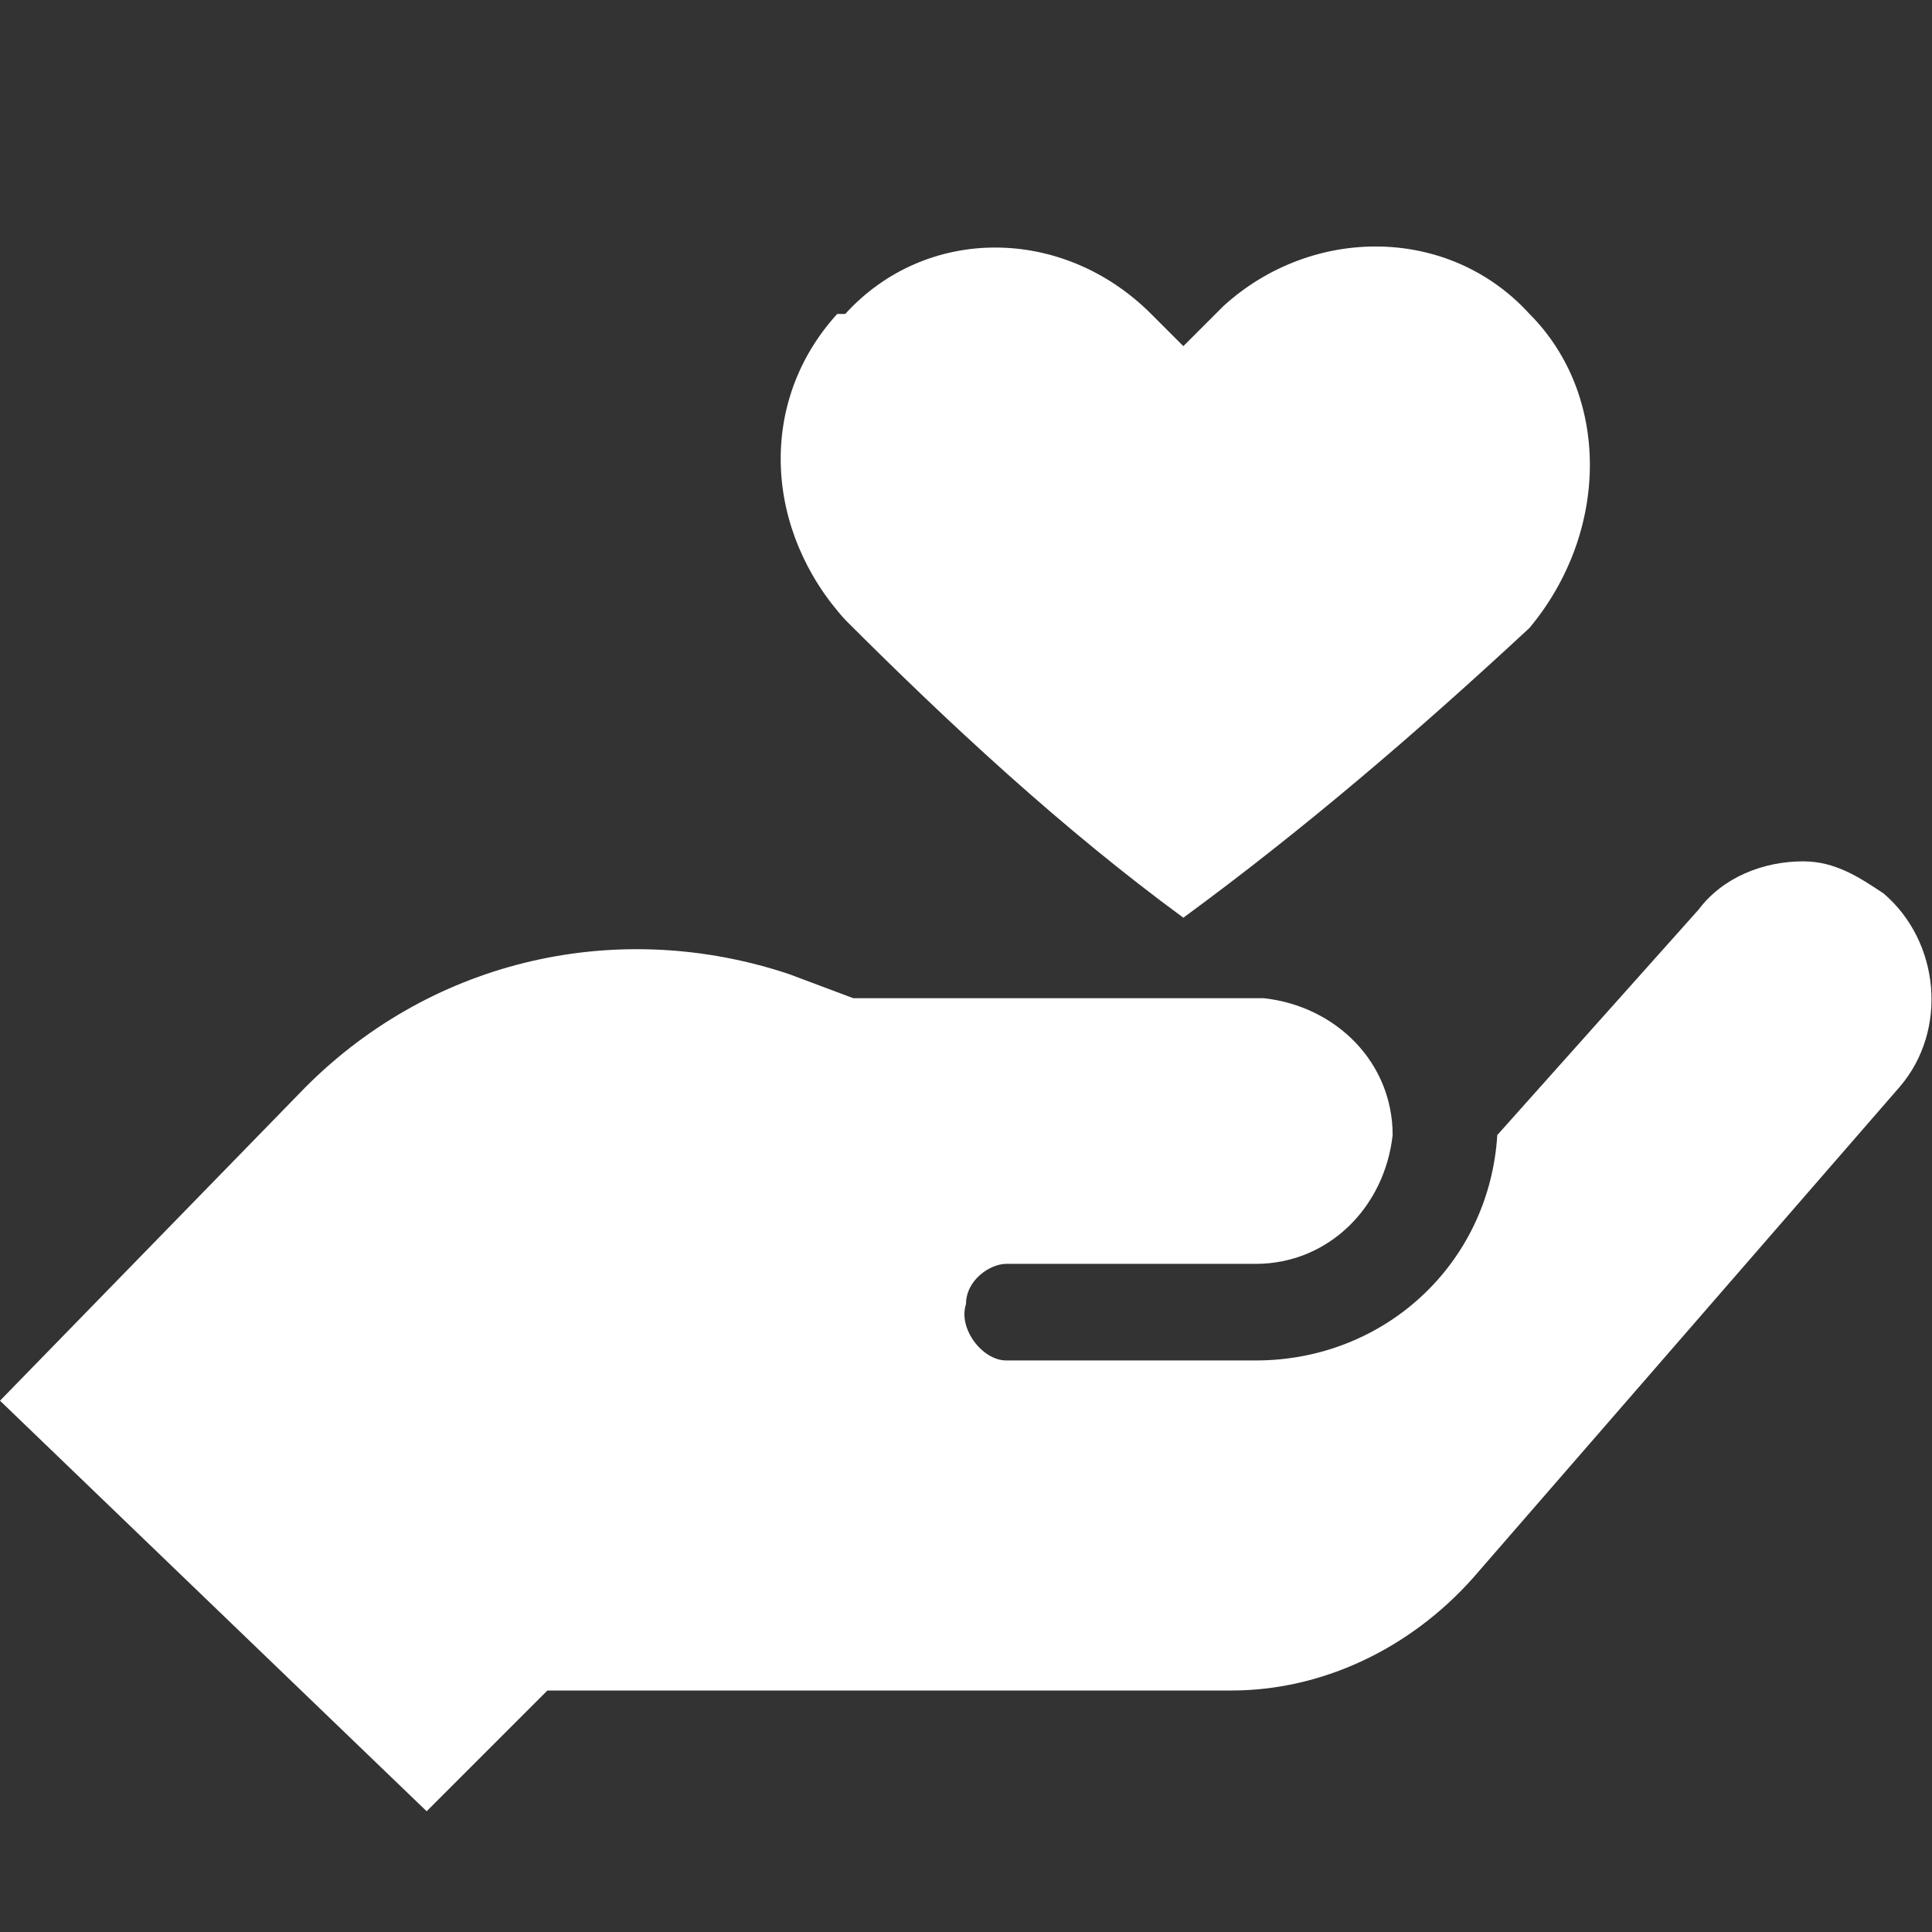
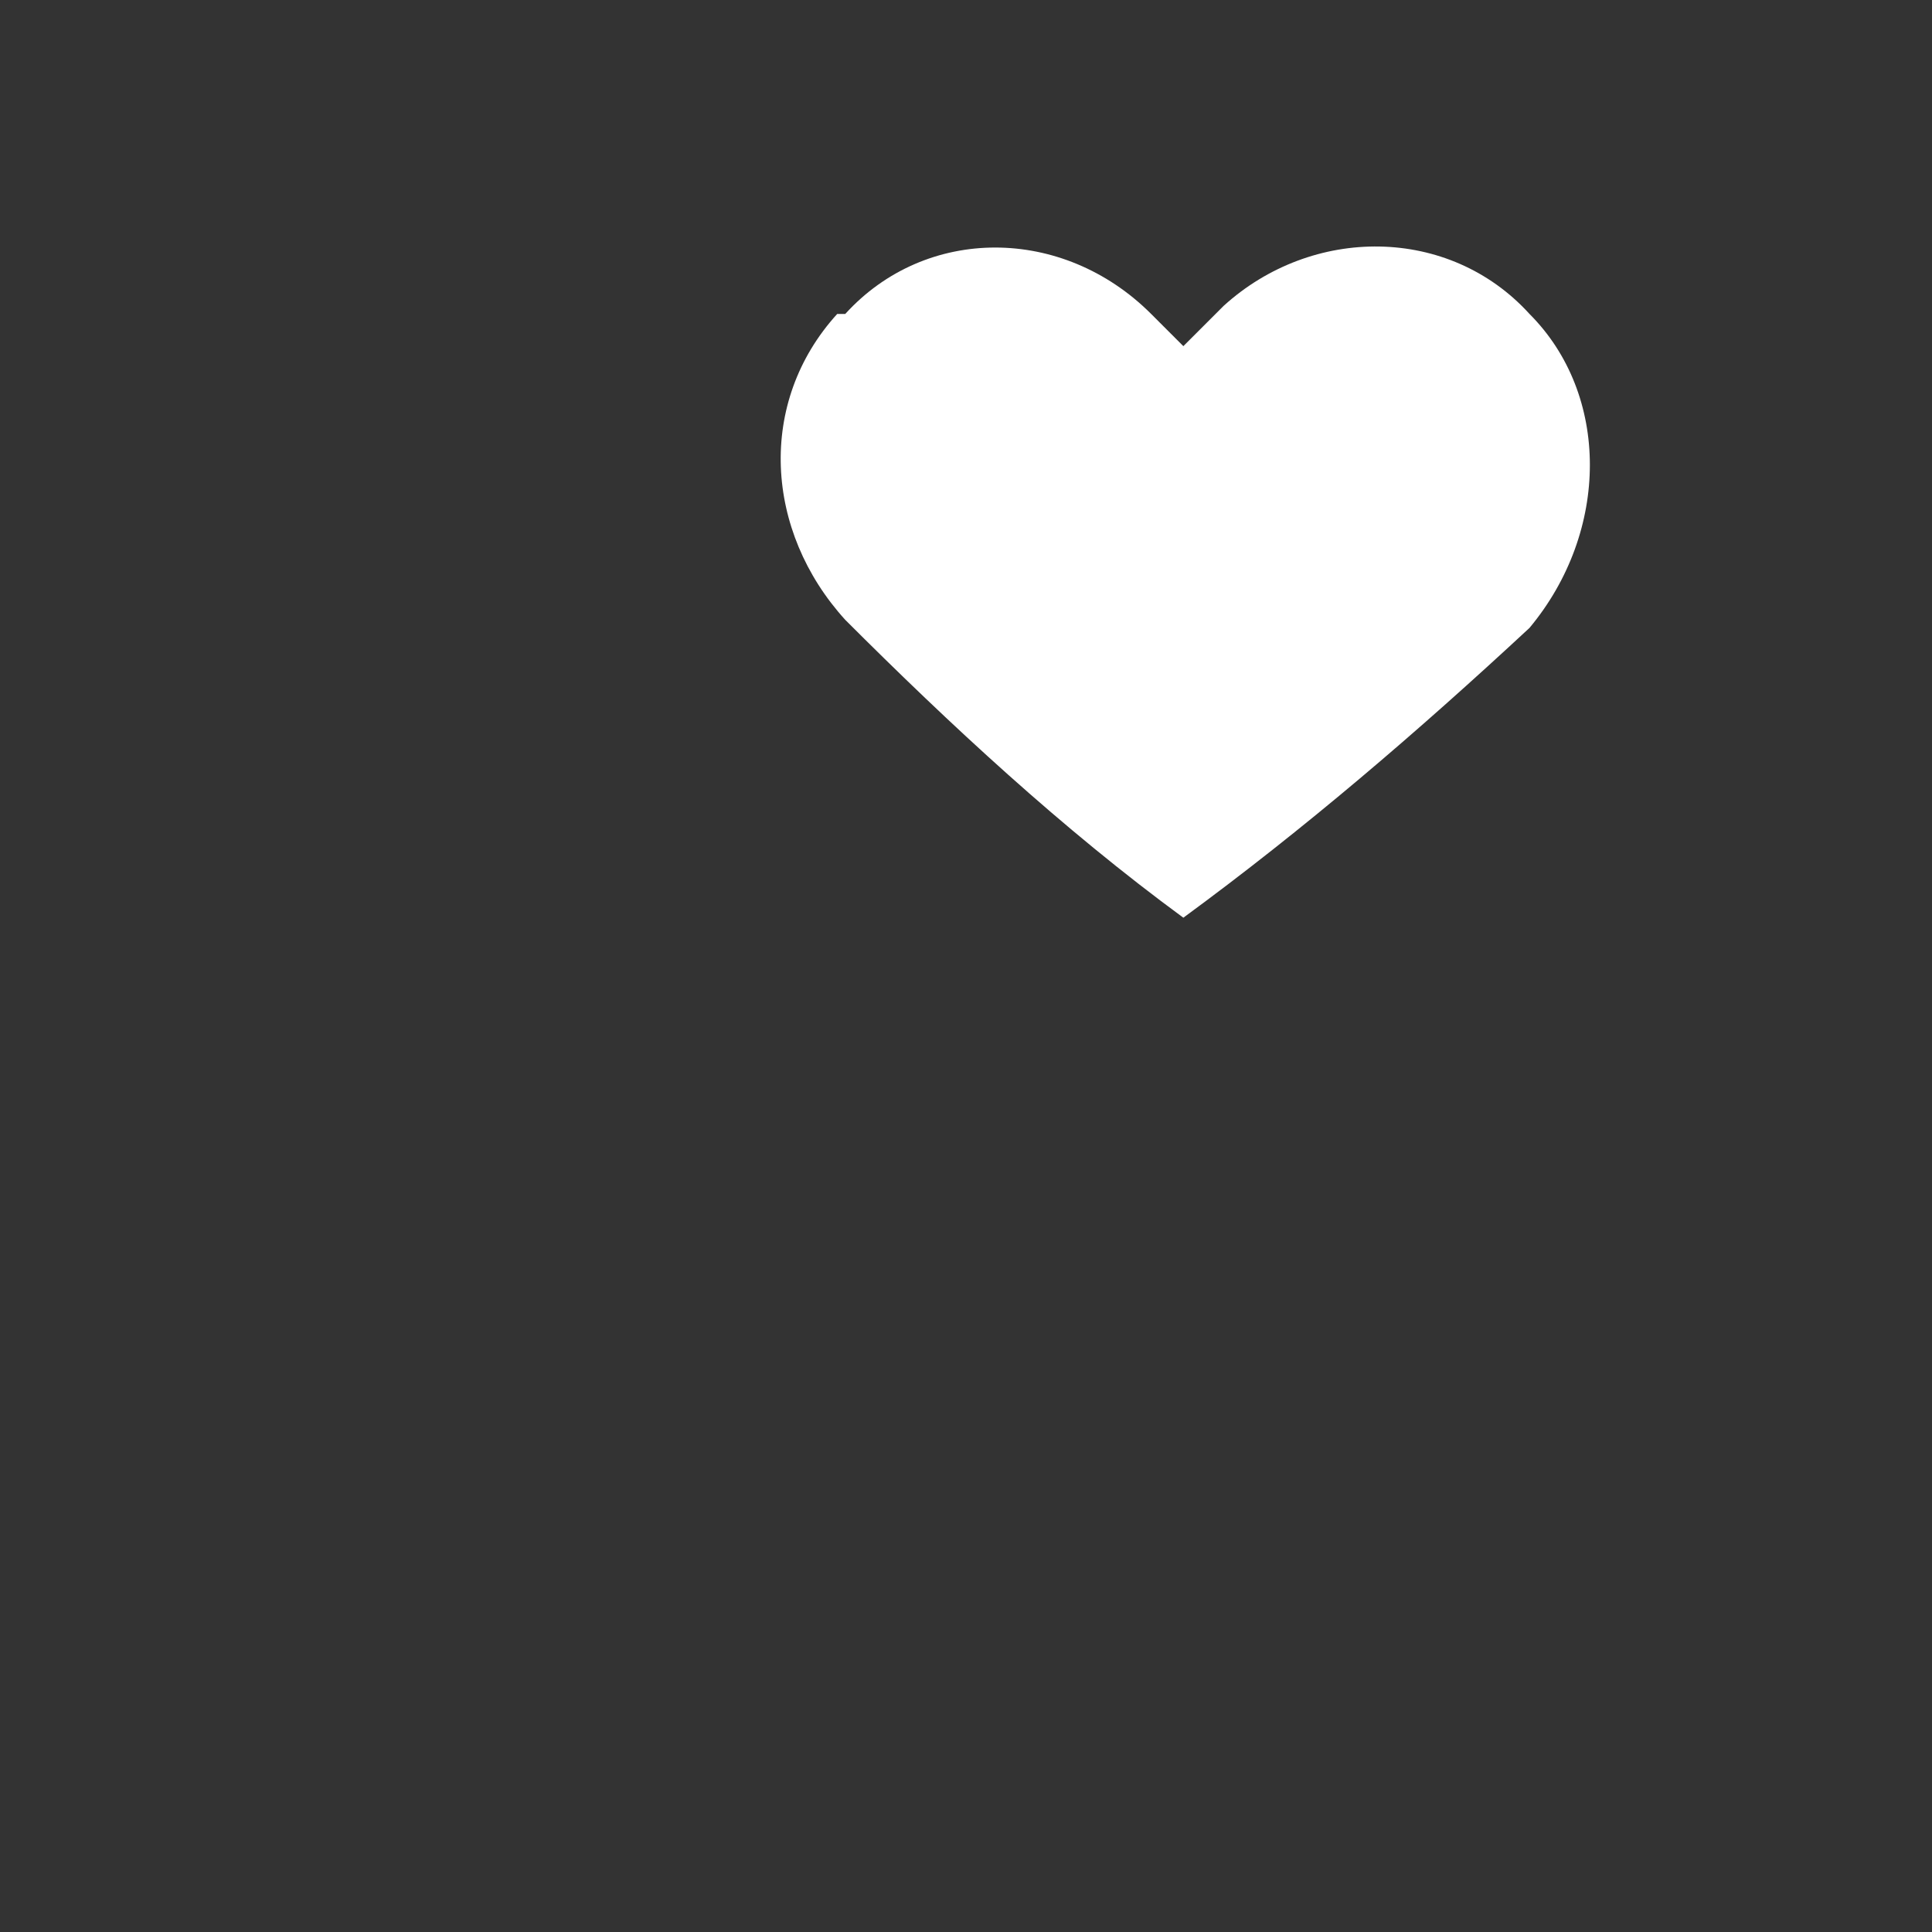
<svg xmlns="http://www.w3.org/2000/svg" version="1.1" id="icon5_1_" x="0px" y="0px" viewBox="0 0 24 24" style="enable-background:new 0 0 24 24;" xml:space="preserve">
  <rect x="0" y="0" width="24" height="24" fill="#333333" stroke="none" />
  <style type="text/css">
	.st0{fill:#FFFFFF;}
	.st1{fill:none;}
</style>
-   <path class="st0" d="M6.8,21h8.5c1.1,0,2.2-0.5,3-1.4l5.3-6.1c0.6-0.7,0.5-1.8-0.2-2.4l0,0c-0.3-0.2-0.6-0.4-1-0.4  c-0.5,0-1,0.2-1.3,0.6l-2.5,2.8l0,0c-0.1,1.6-1.4,2.8-3,2.8h-3.1c-0.3,0-0.6-0.4-0.5-0.7c0-0.3,0.3-0.5,0.5-0.5h3.1  c0.9,0,1.6-0.7,1.7-1.6c0-0.9-0.7-1.6-1.6-1.7l0,0h-5.1l-0.8-0.3c-2.1-0.7-4.4-0.2-6,1.4L0,17.4l5.3,5.1L6.8,21z" />
  <path class="st0" d="M19,3.9c-1-1.1-2.7-1.1-3.8-0.1l-0.1,0.1l-0.4,0.4l0,0l-0.4-0.4c-1.1-1.1-2.8-1.1-3.8,0l0,0h-0.1  c-1,1.1-0.9,2.7,0.1,3.8c1.3,1.3,2.7,2.6,4.2,3.7l0,0l0,0c1.5-1.1,2.9-2.3,4.3-3.6C20,6.6,20,4.9,19,3.9z" />
  <rect class="st1" width="24" height="24" />
</svg>